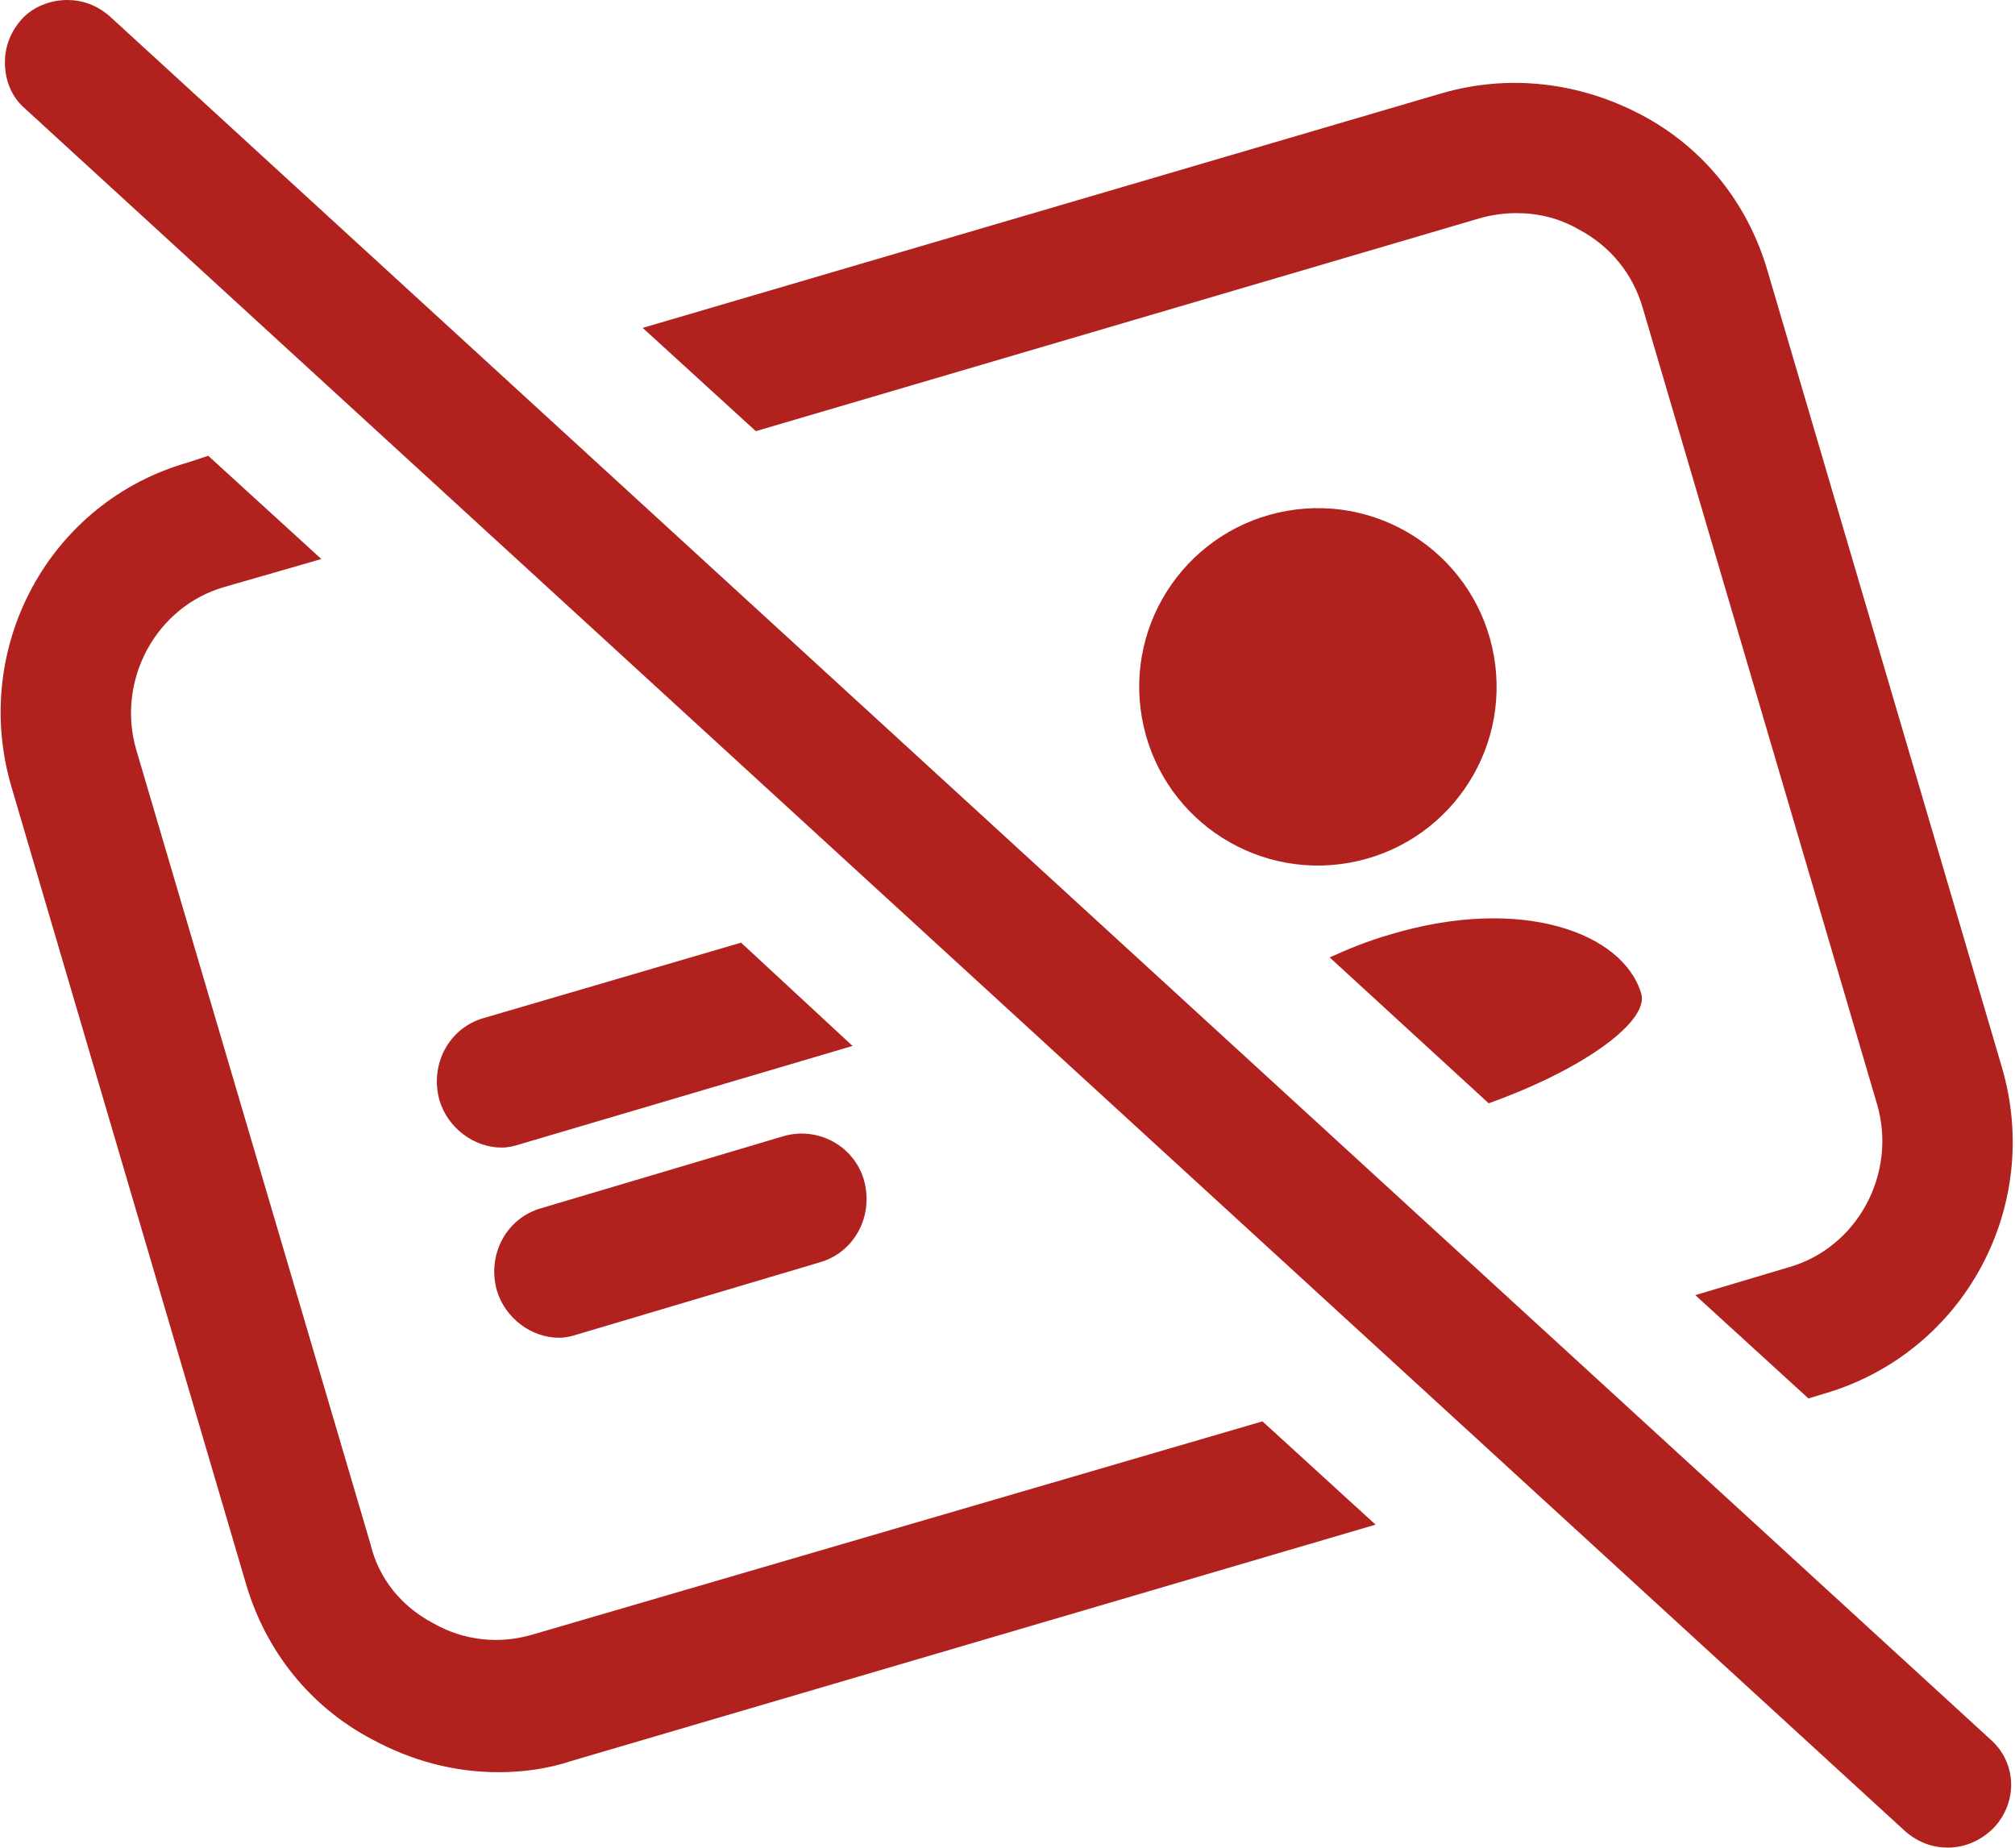
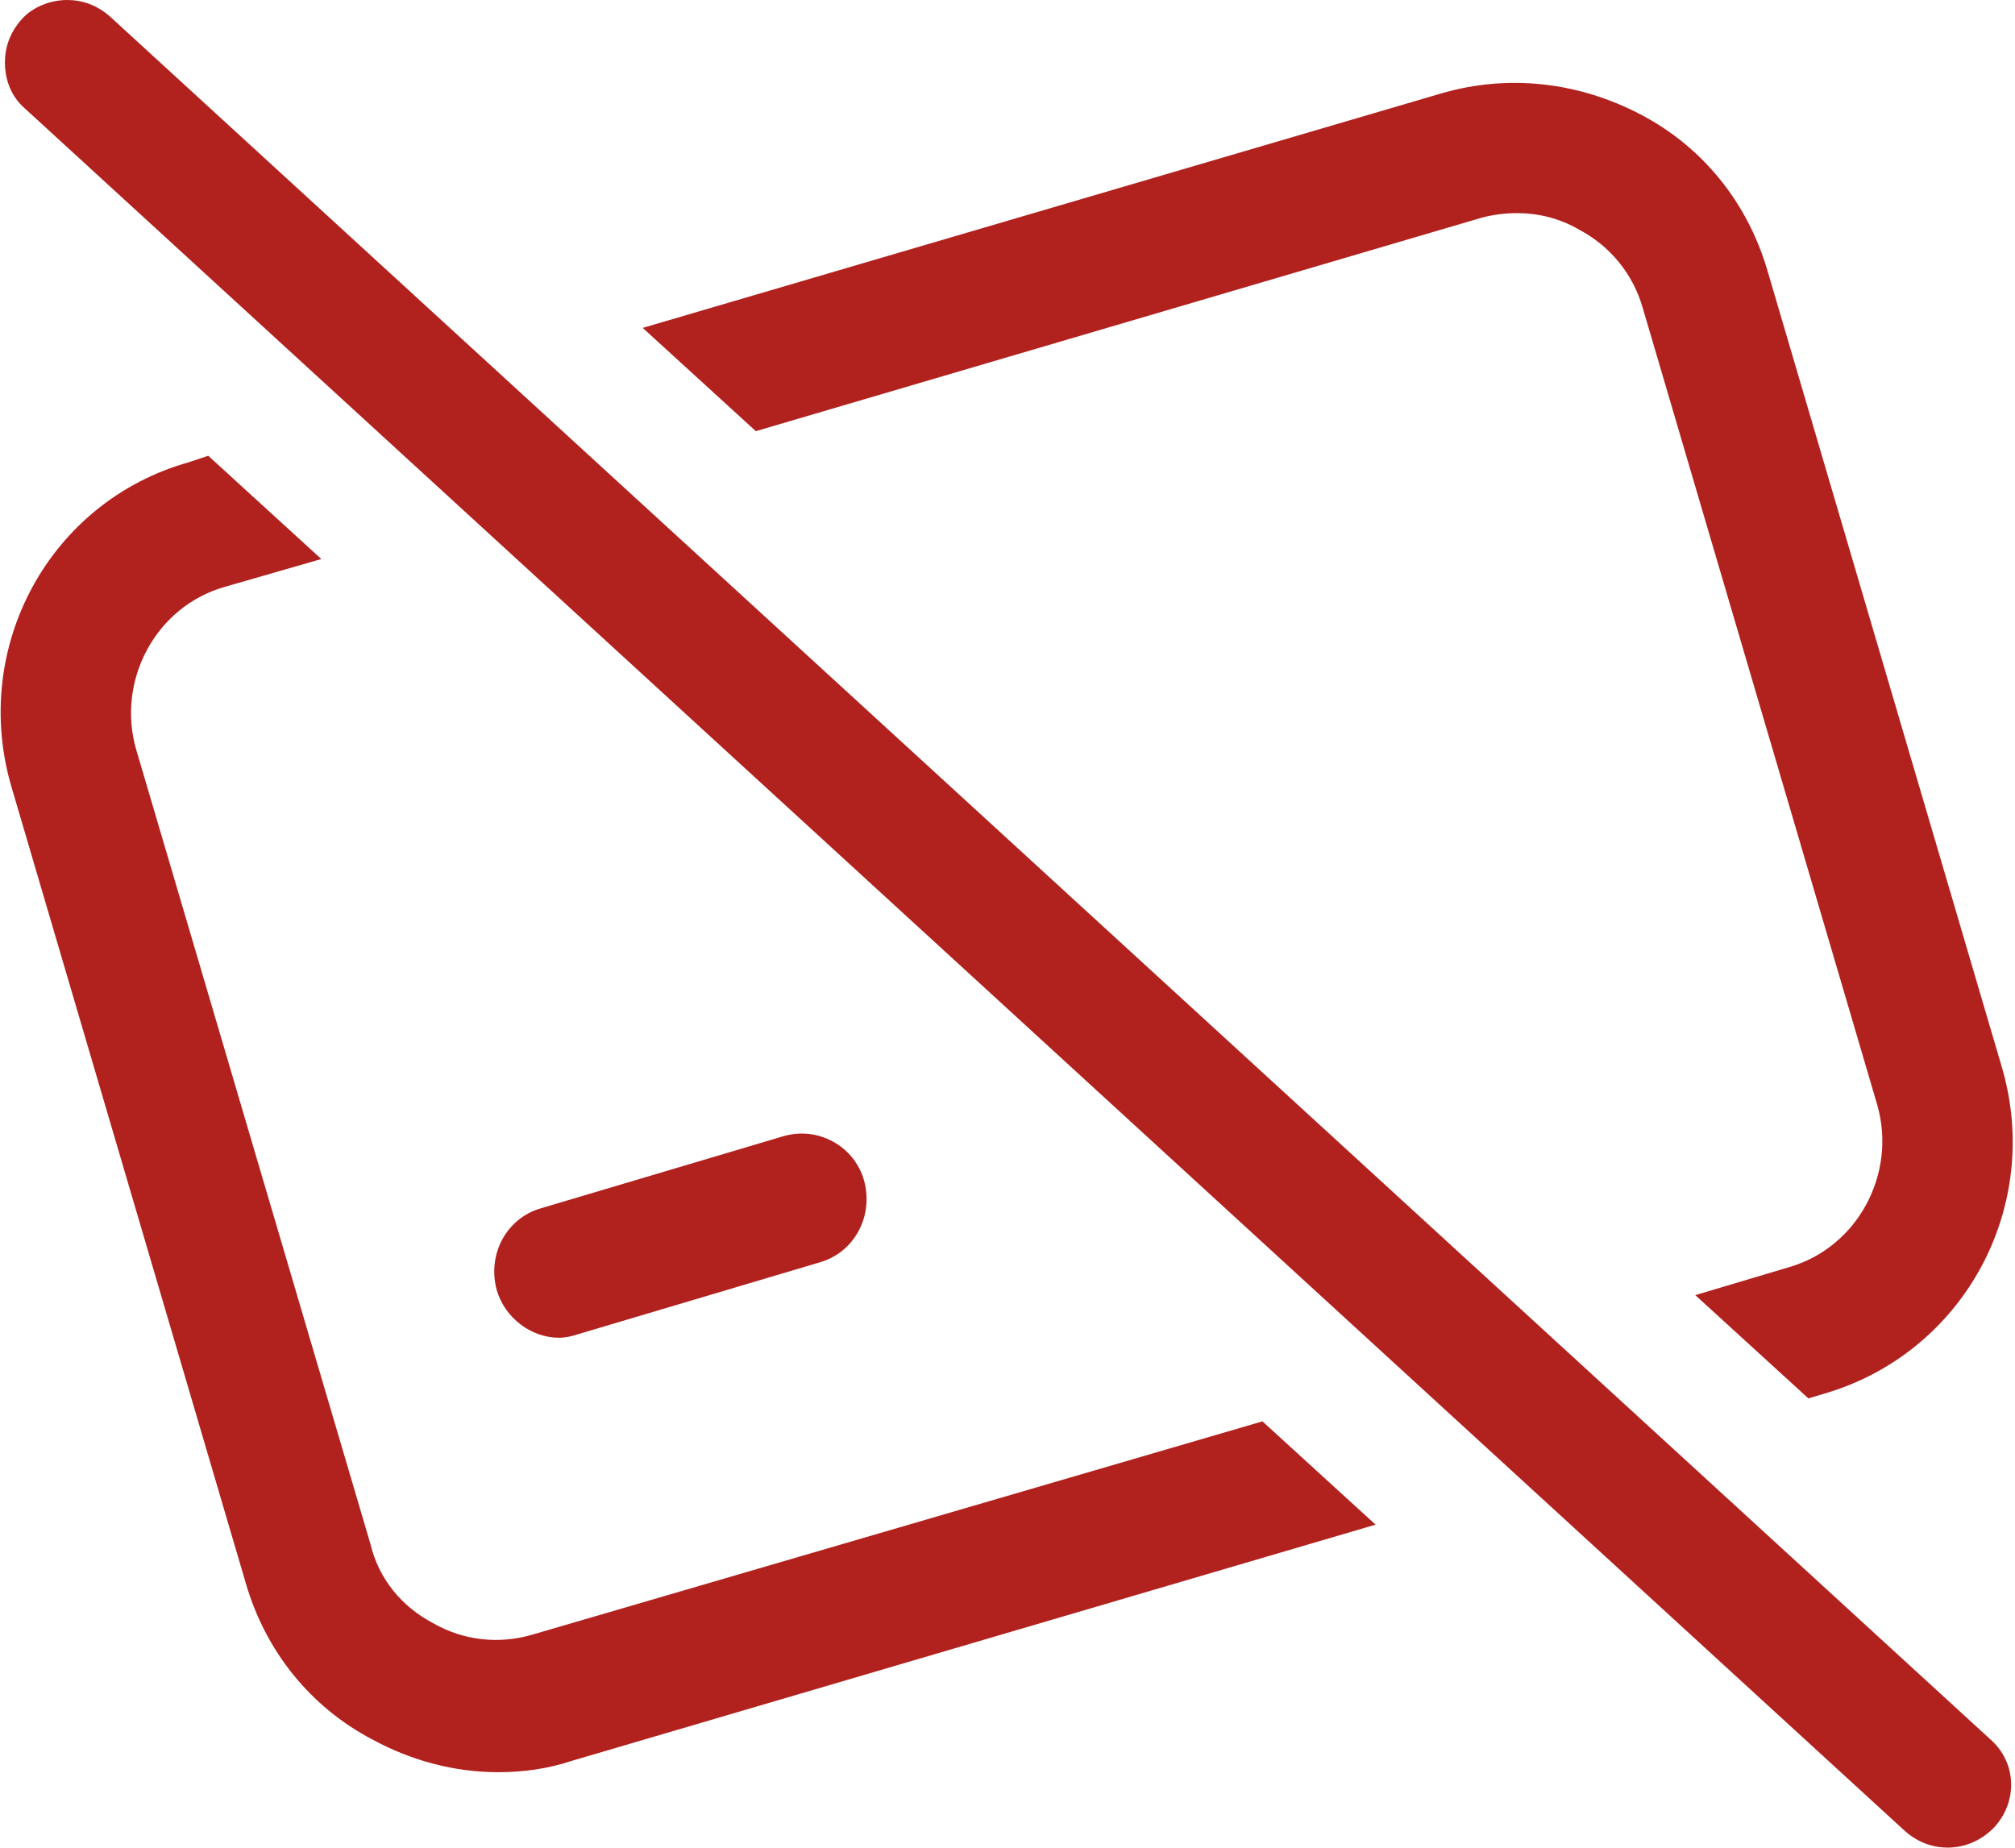
<svg xmlns="http://www.w3.org/2000/svg" version="1.1" id="Calque_1" x="0px" y="0px" viewBox="0 0 122.9 112.7" style="enable-background:new 0 0 122.9 112.7;" xml:space="preserve">
  <style type="text/css">
	.st0{fill:#B1221F;}
</style>
  <g>
-     <ellipse transform="matrix(0.985 -0.172 0.172 0.985 -6.018 14.454)" class="st0" cx="80.4" cy="41.9" rx="10.9" ry="10.9" />
    <path class="st0" d="M47.8,69.3l-14.8,4.4c-2.1,0.6-3.3,2.8-2.7,5c0.5,1.7,2.1,2.9,3.8,2.9c0.4,0,0.8-0.1,1.1-0.2L50,77   c2.1-0.6,3.3-2.8,2.7-5C52.1,69.9,49.9,68.7,47.8,69.3z" />
  </g>
-   <path class="st0" d="M90.8,67.3c6.1-2.2,9.8-5.1,9.3-6.7c-1.1-3.7-7.3-6-15.3-3.6c-1.4,0.4-2.6,0.9-3.7,1.4L90.8,67.3z" />
-   <path class="st0" d="M45.2,57.5l-15.7,4.6c-2.1,0.6-3.3,2.8-2.7,5c0.5,1.7,2.1,2.9,3.8,2.9c0.4,0,0.8-0.1,1.1-0.2l20.3-6L45.2,57.5z  " />
  <g>
    <path class="st0" d="M46.1,26.3l44.2-13c0.7-0.2,1.5-0.3,2.2-0.3c1.3,0,2.6,0.3,3.8,1c1.9,1,3.3,2.7,3.9,4.8l14.3,48.6   c1.2,4.2-1.2,8.7-5.4,9.9l-5.7,1.7l6.9,6.3l1-0.3c8.5-2.5,13.3-11.4,10.8-19.9l-14.3-48.6c-1.2-4.1-3.9-7.5-7.7-9.5   s-8.1-2.5-12.2-1.3L39.2,20L46.1,26.3z" />
    <path class="st0" d="M77,86.7L32.5,99.7c-2,0.6-4.2,0.4-6.1-0.7c-1.9-1-3.3-2.7-3.8-4.8L8.3,45.7c-1.2-4.2,1.2-8.7,5.4-9.9l5.9-1.7   l-6.9-6.3l-1.2,0.4C3,30.6-1.8,39.5,0.7,48l14.3,48.6c1.2,4.1,3.9,7.5,7.7,9.5c2.4,1.3,5,2,7.7,2c1.5,0,3-0.2,4.5-0.7L83.9,93   L77,86.7z" />
  </g>
  <path class="st0" d="M4.1,0C5,0,5.9,0.3,6.7,1l114.7,105.1c1.6,1.4,1.7,3.8,0.2,5.4c-0.8,0.8-1.8,1.2-2.8,1.2c-0.9,0-1.8-0.3-2.6-1  L1.5,6.6C0.7,5.9,0.3,4.9,0.3,3.8c0-0.9,0.3-1.8,1-2.6C2,0.4,3.1,0,4.1,0" />
</svg>